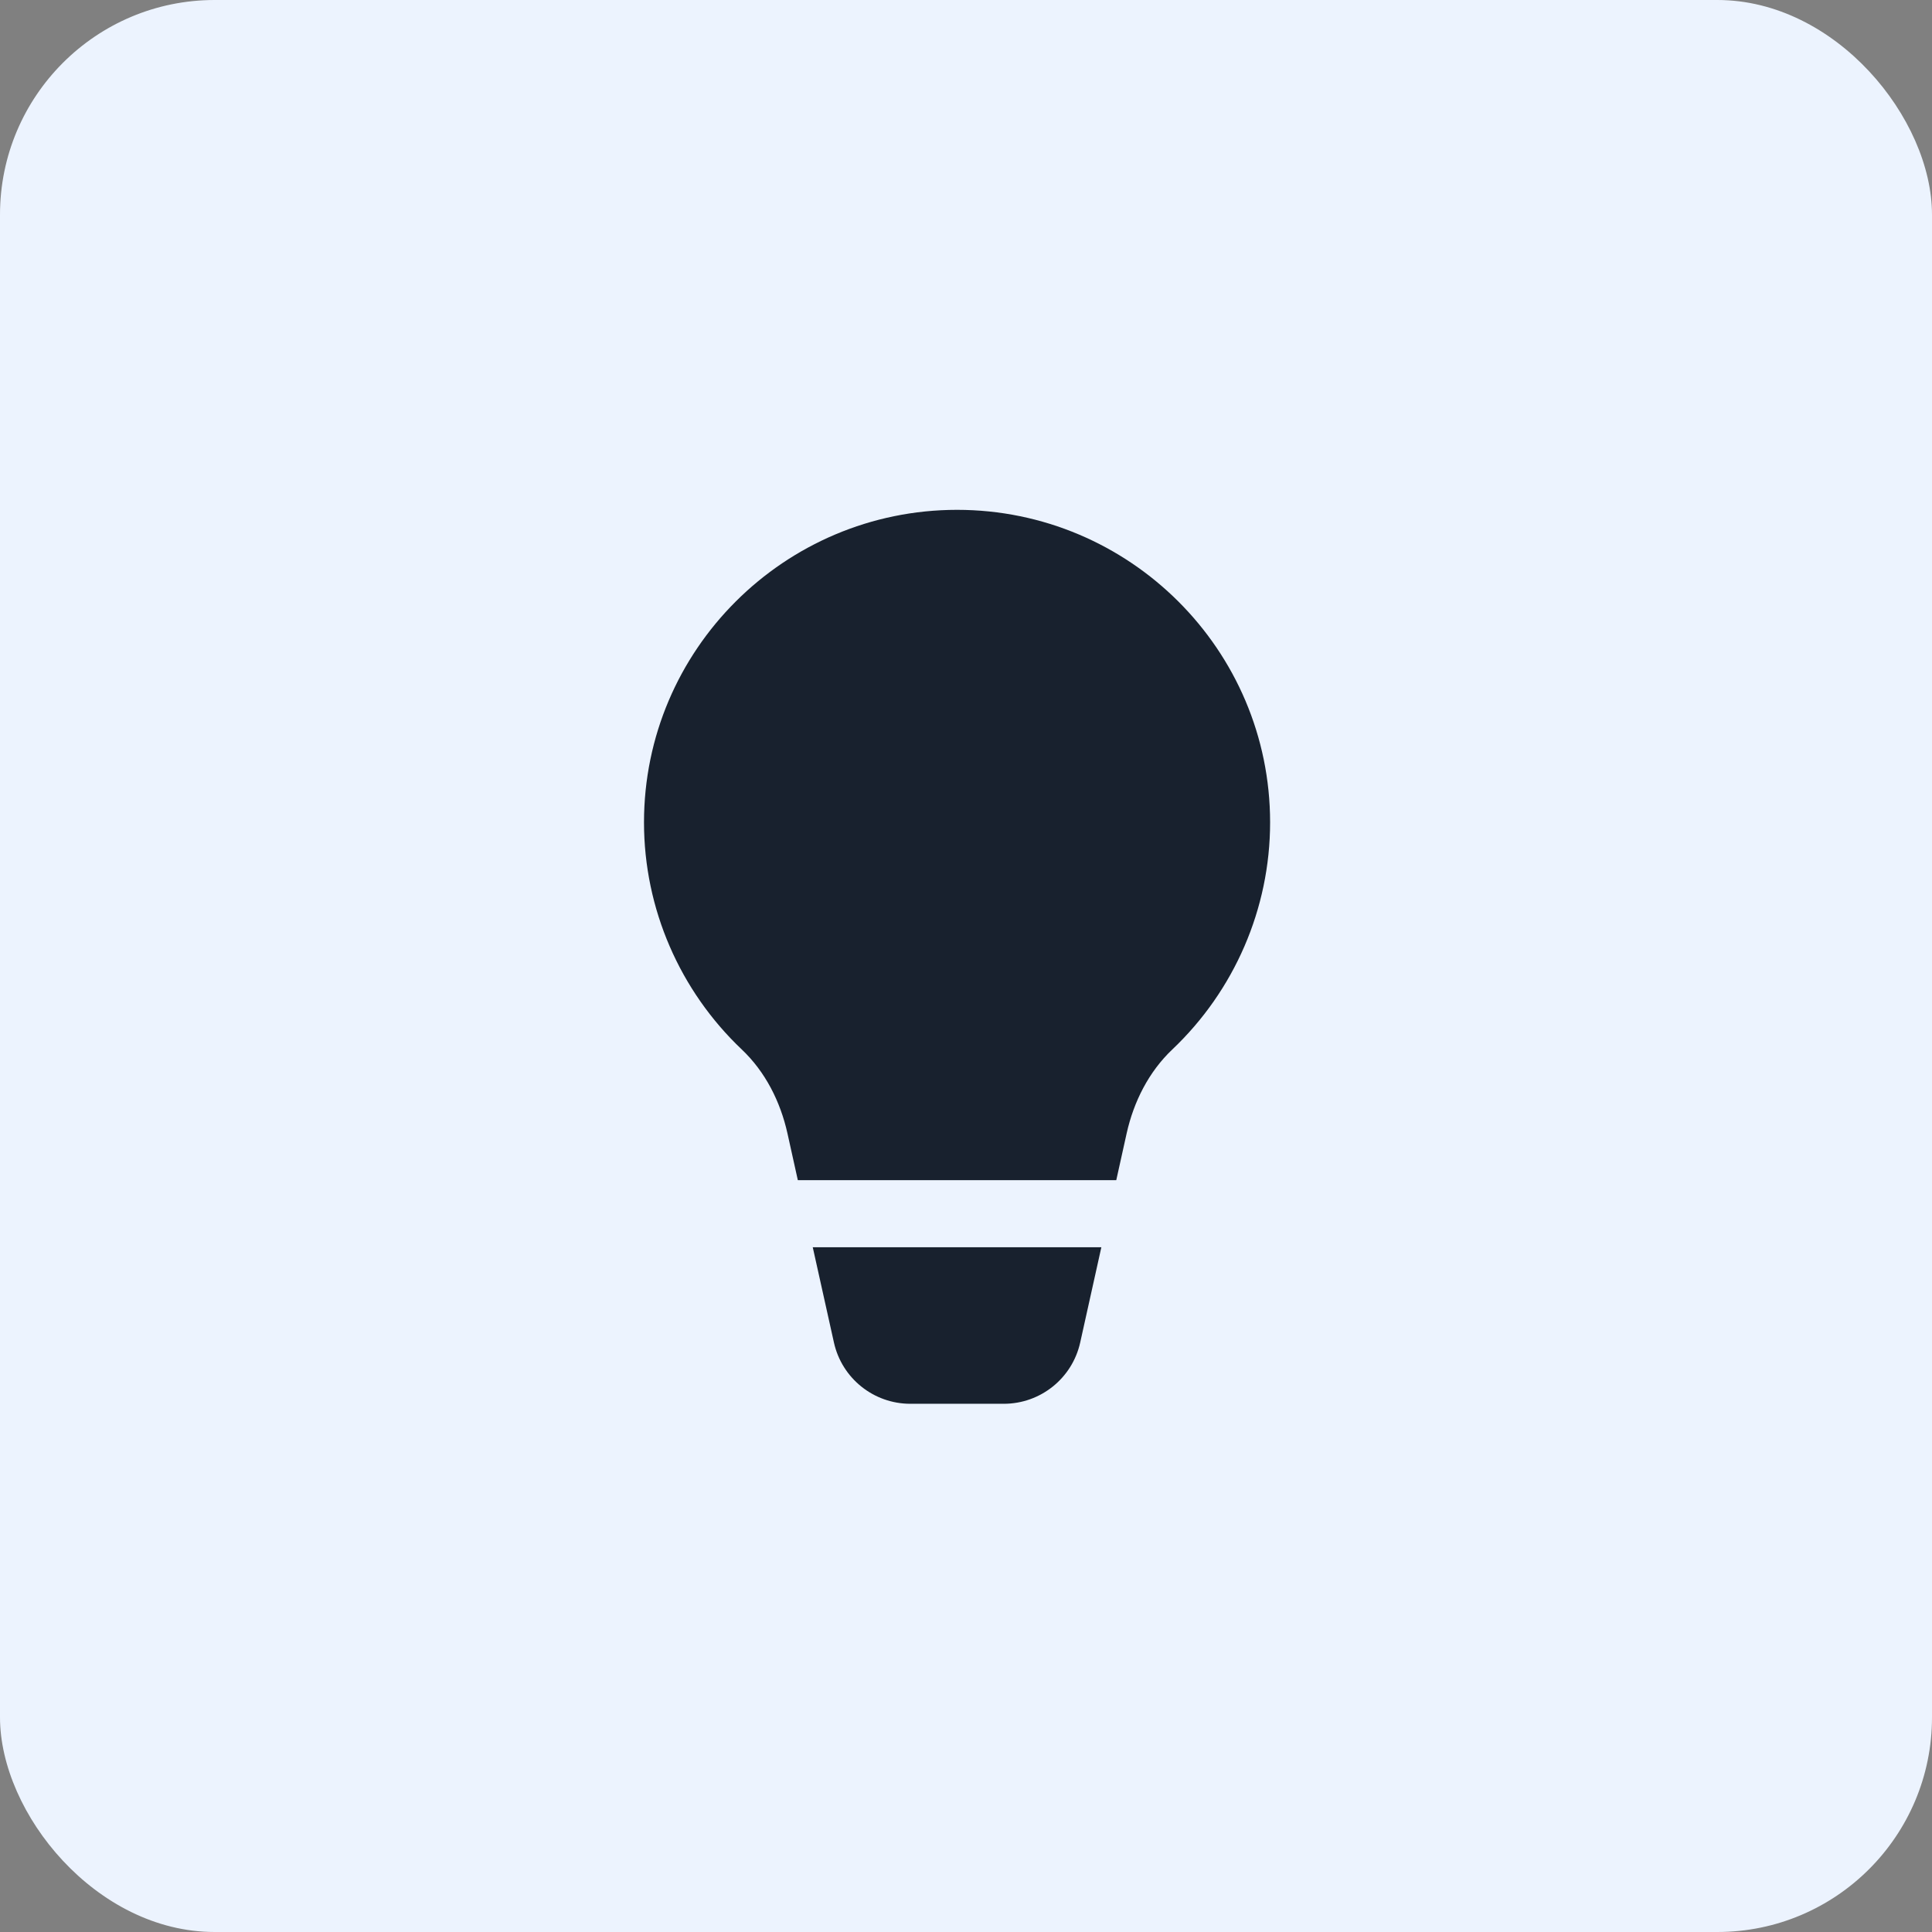
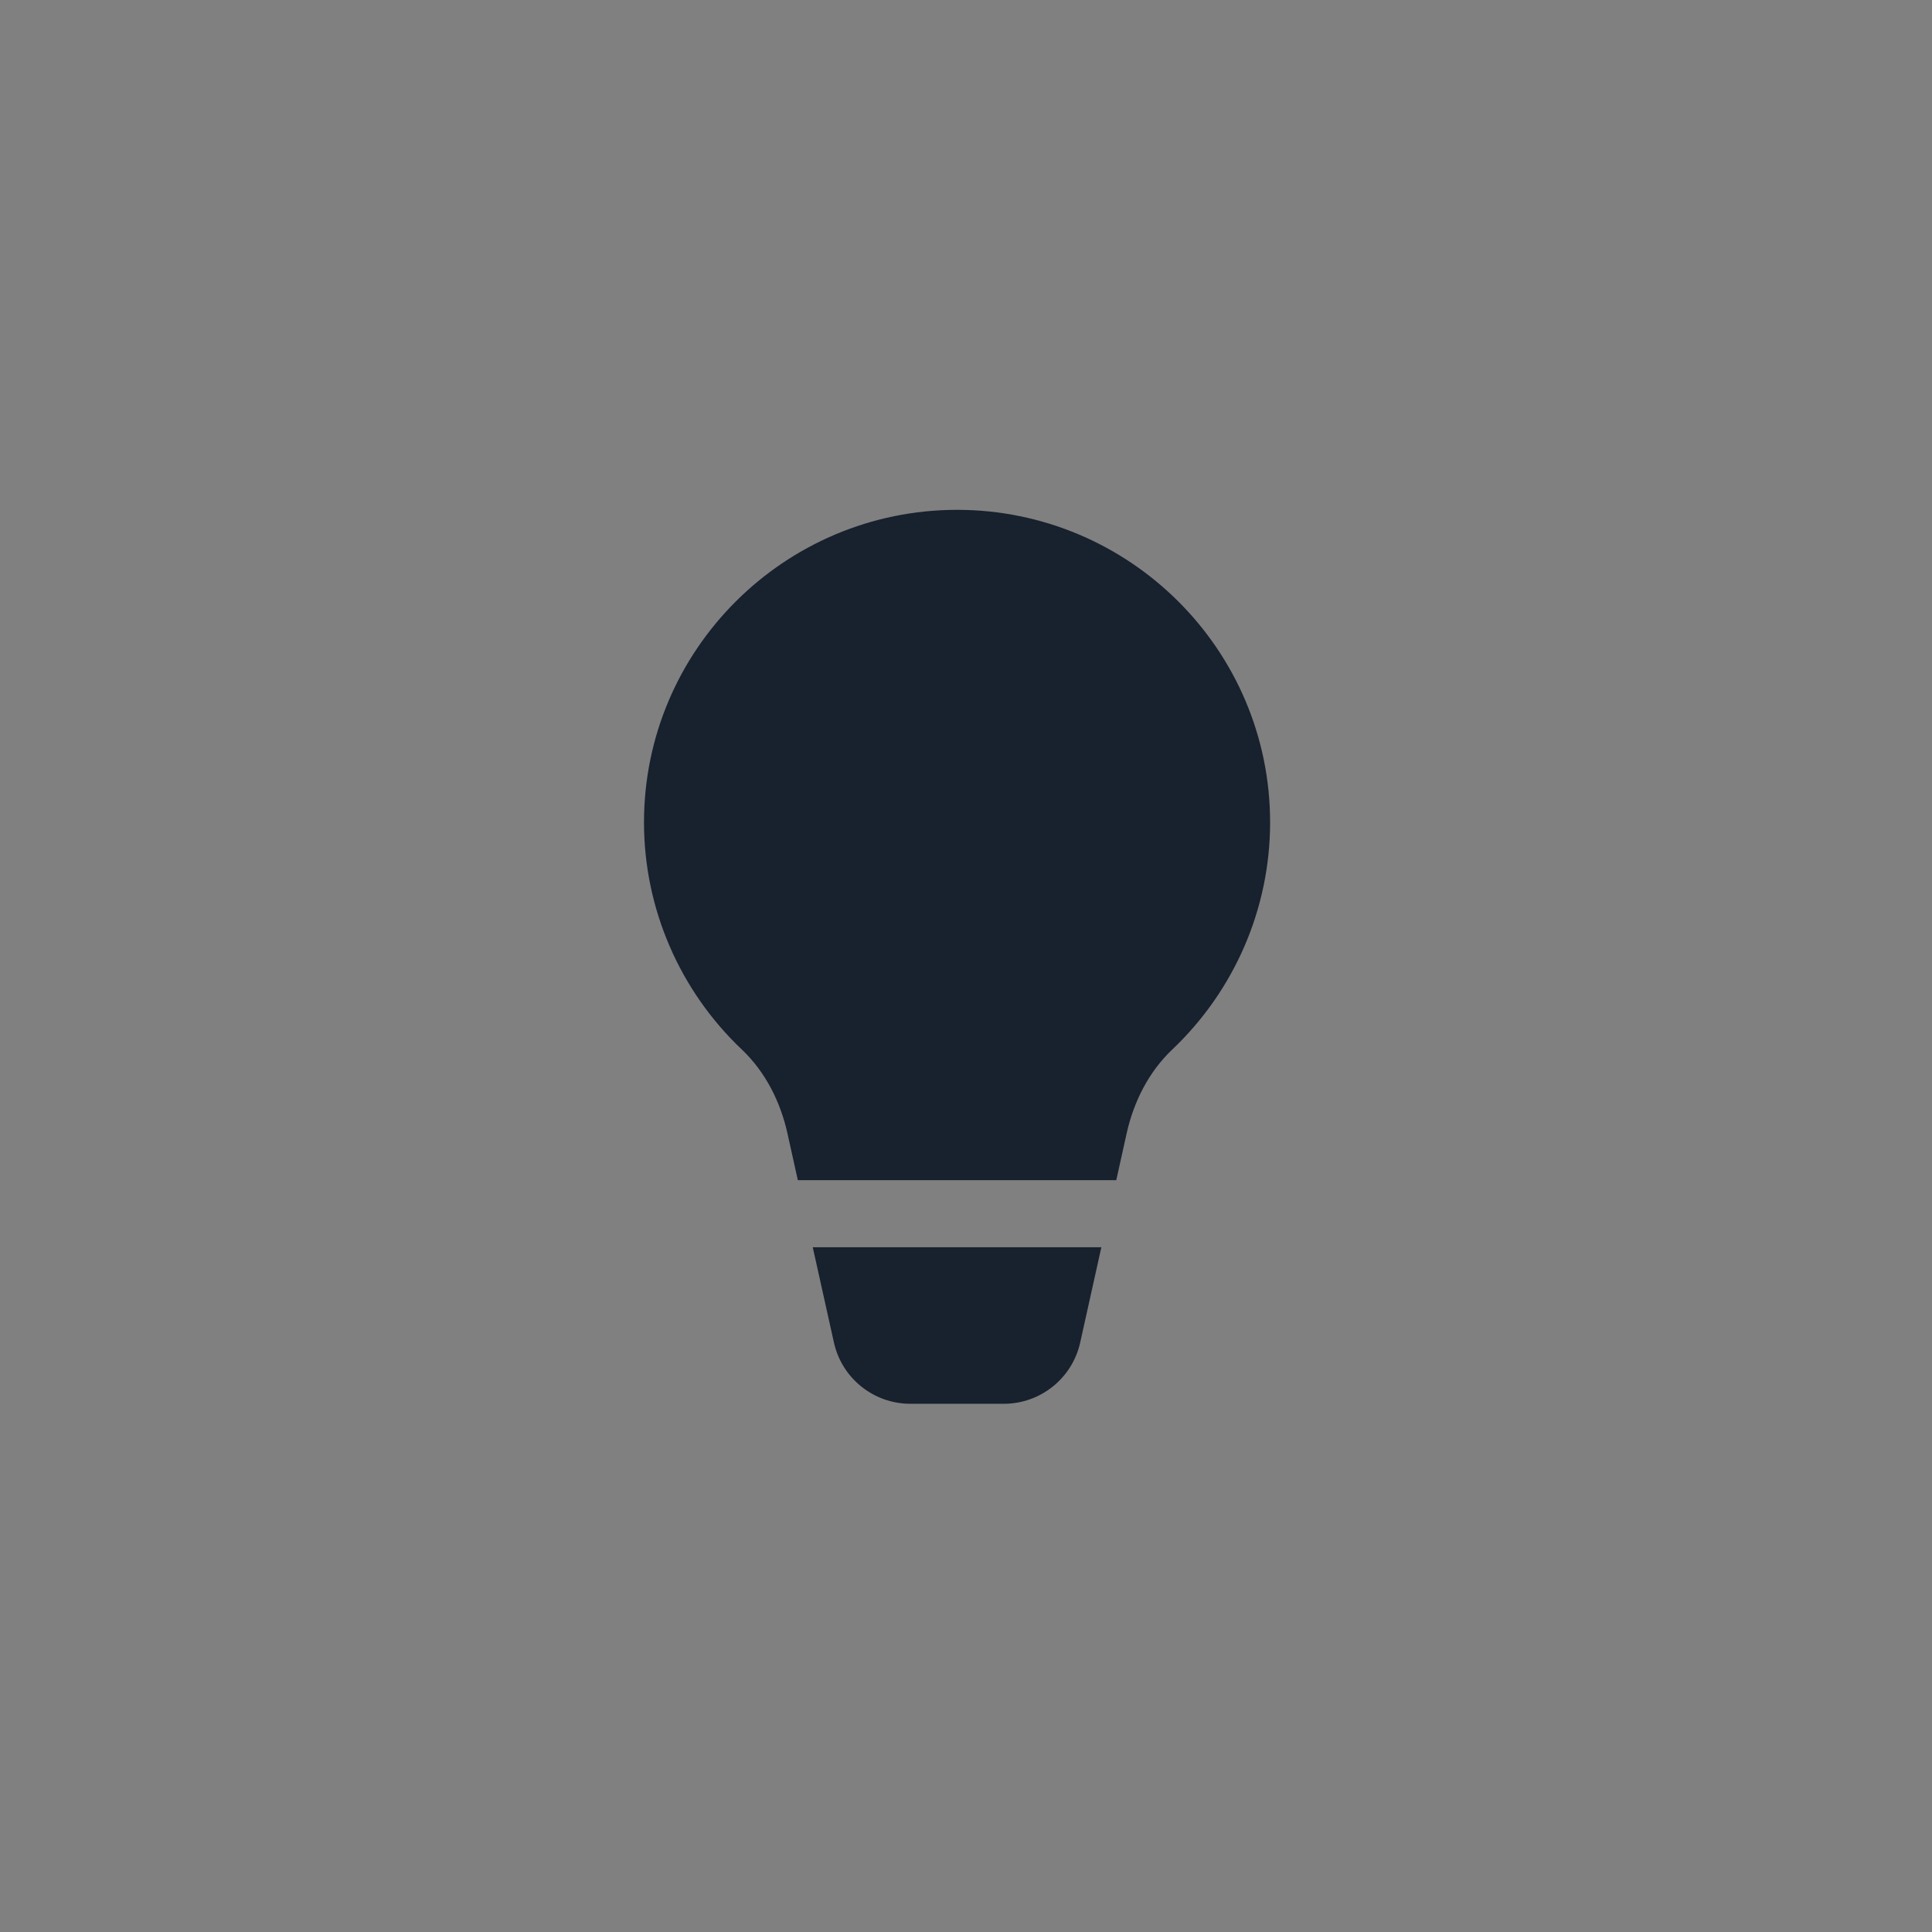
<svg xmlns="http://www.w3.org/2000/svg" width="72" height="72" viewBox="0 0 72 72" fill="none">
  <rect x="0" y="0" width="72" height="72" fill="#808080" stroke="none" />
-   <rect width="72" height="72" rx="8" fill="#ECF3FE" />
  <path d="M29.346 42.237L29.733 43.982H41.6L41.987 42.237C42.25 41.056 42.811 39.943 43.688 39.111C45.996 36.923 47.333 33.868 47.333 30.648C47.333 24.217 42.097 19.003 35.667 19C29.236 19.003 24 24.217 24 30.648C24 33.868 25.337 36.923 27.644 39.111C28.523 39.943 29.083 41.056 29.346 42.237ZM30.289 46.482L31.078 50.031C31.374 51.366 32.558 52.315 33.925 52.315H37.408C38.775 52.315 39.959 51.366 40.256 50.031L41.044 46.482H30.289Z" fill="#18212E" />
</svg>